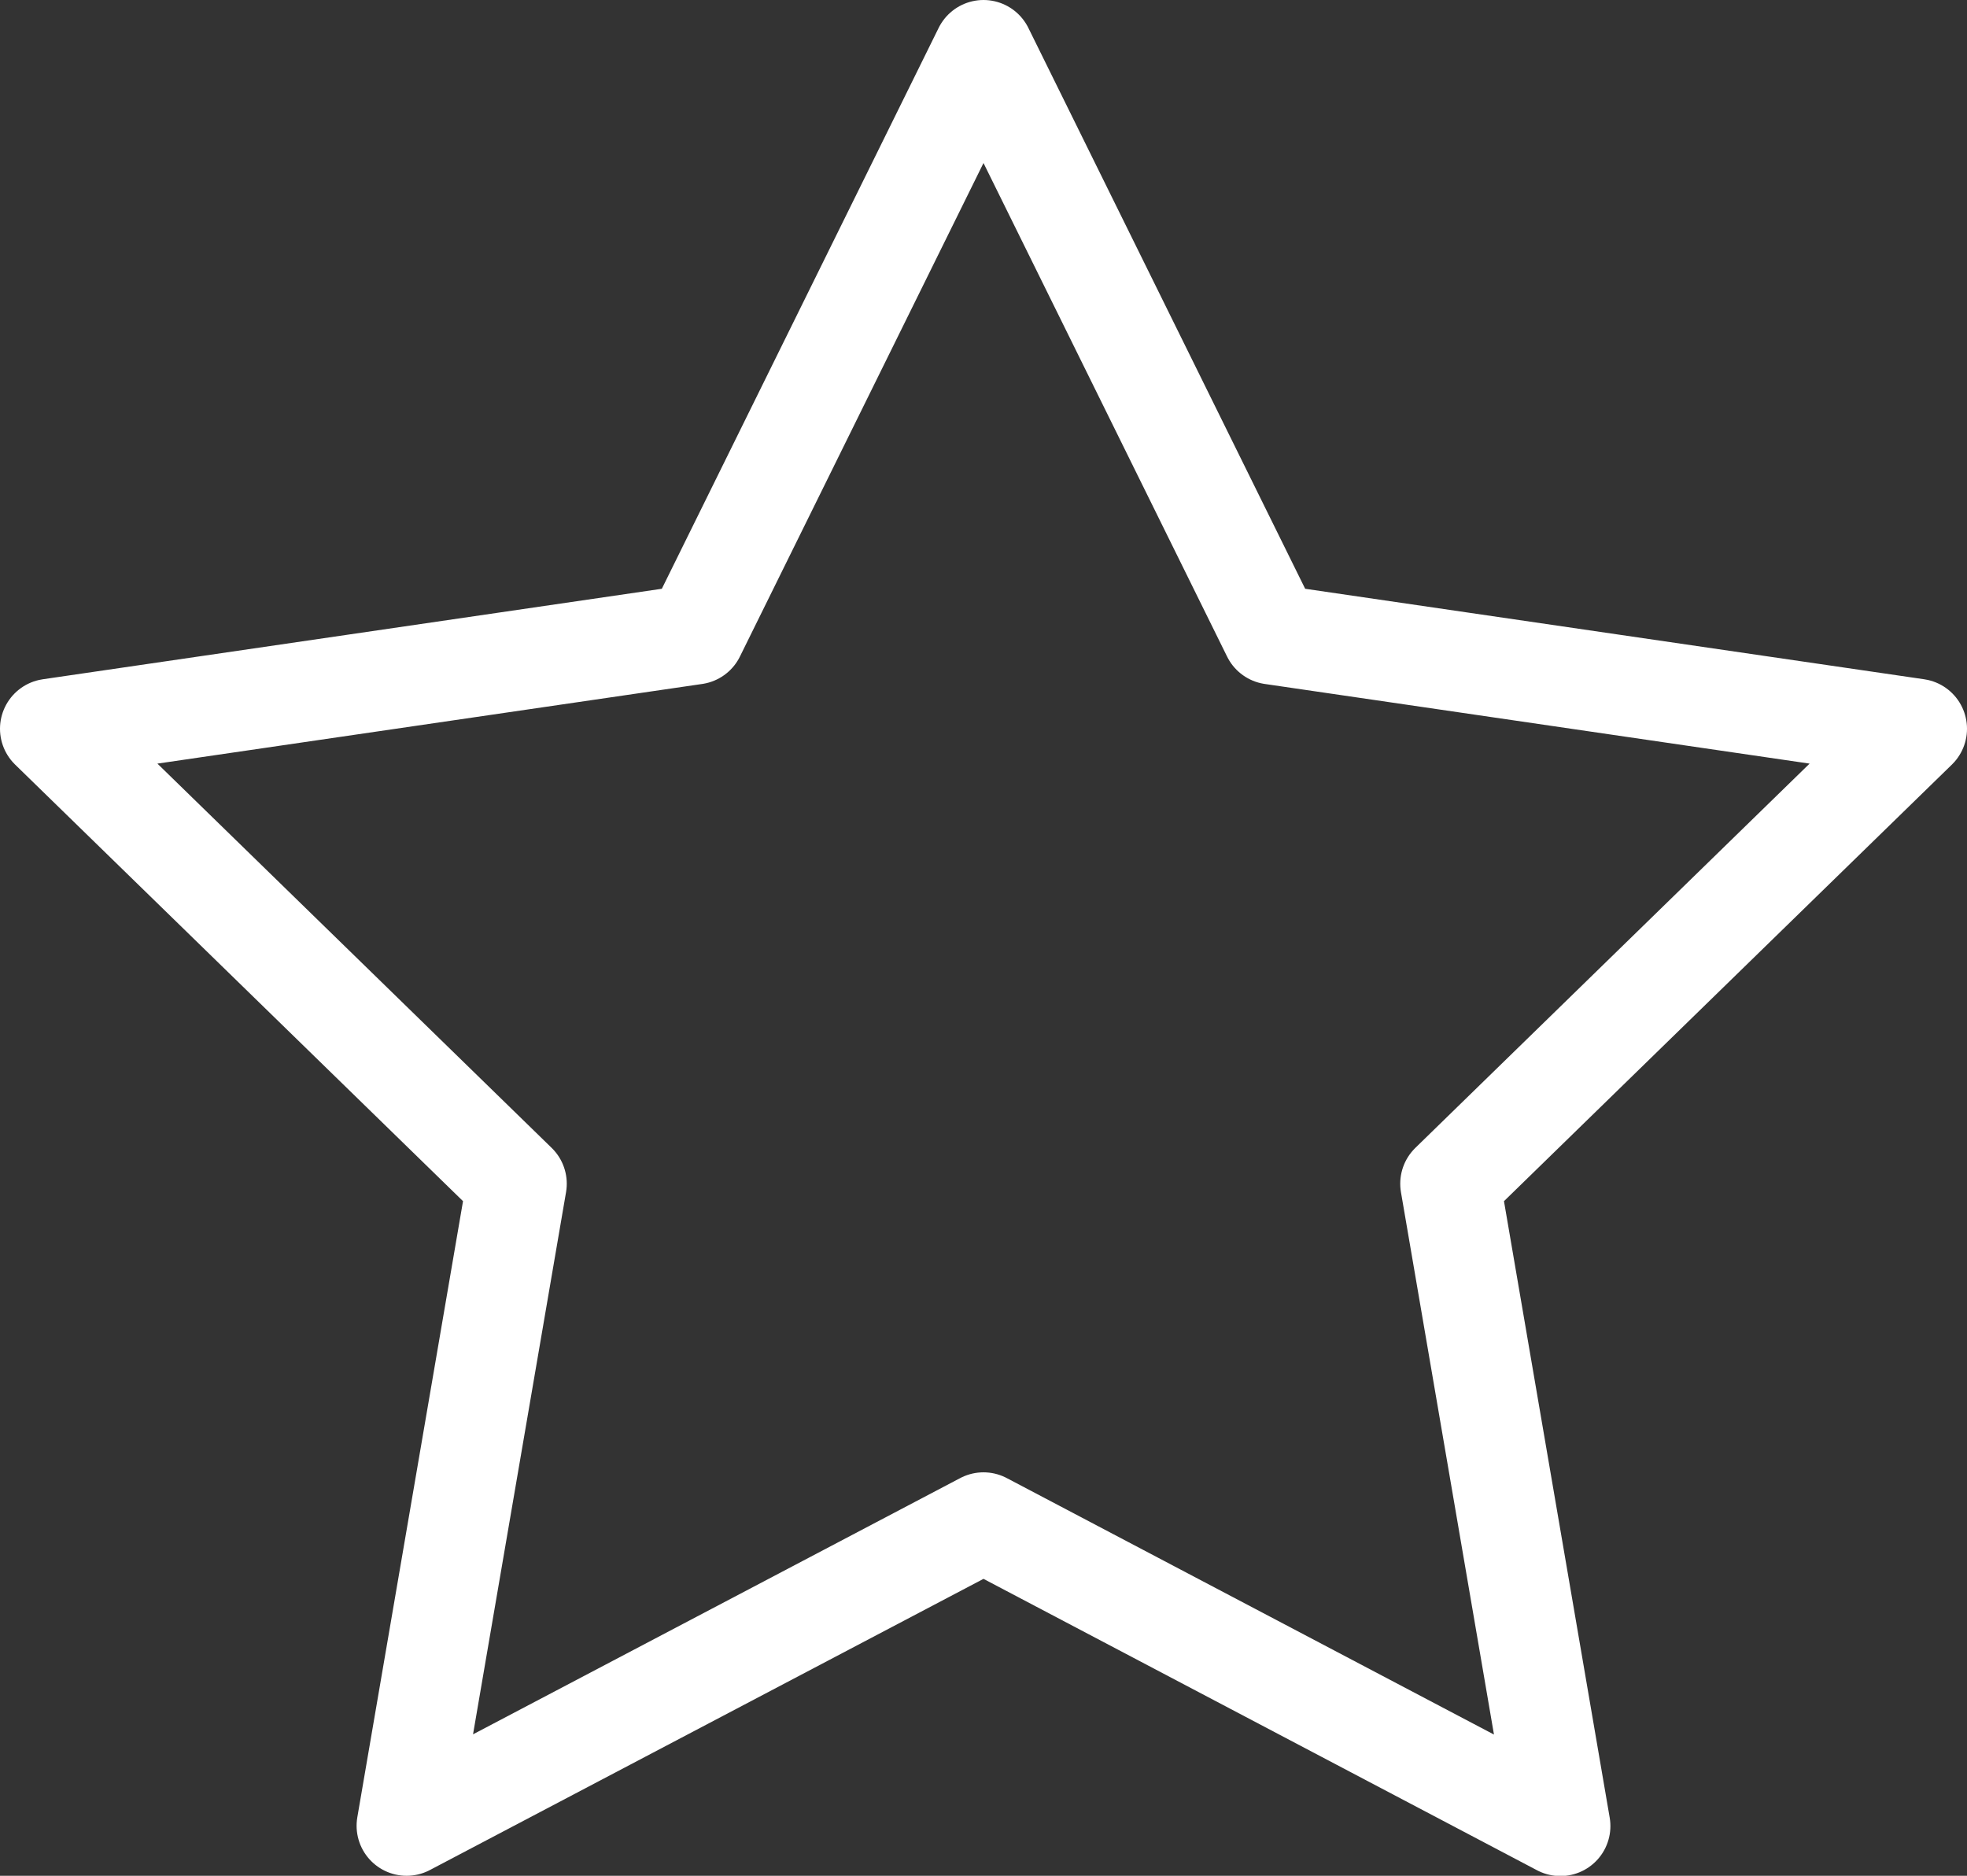
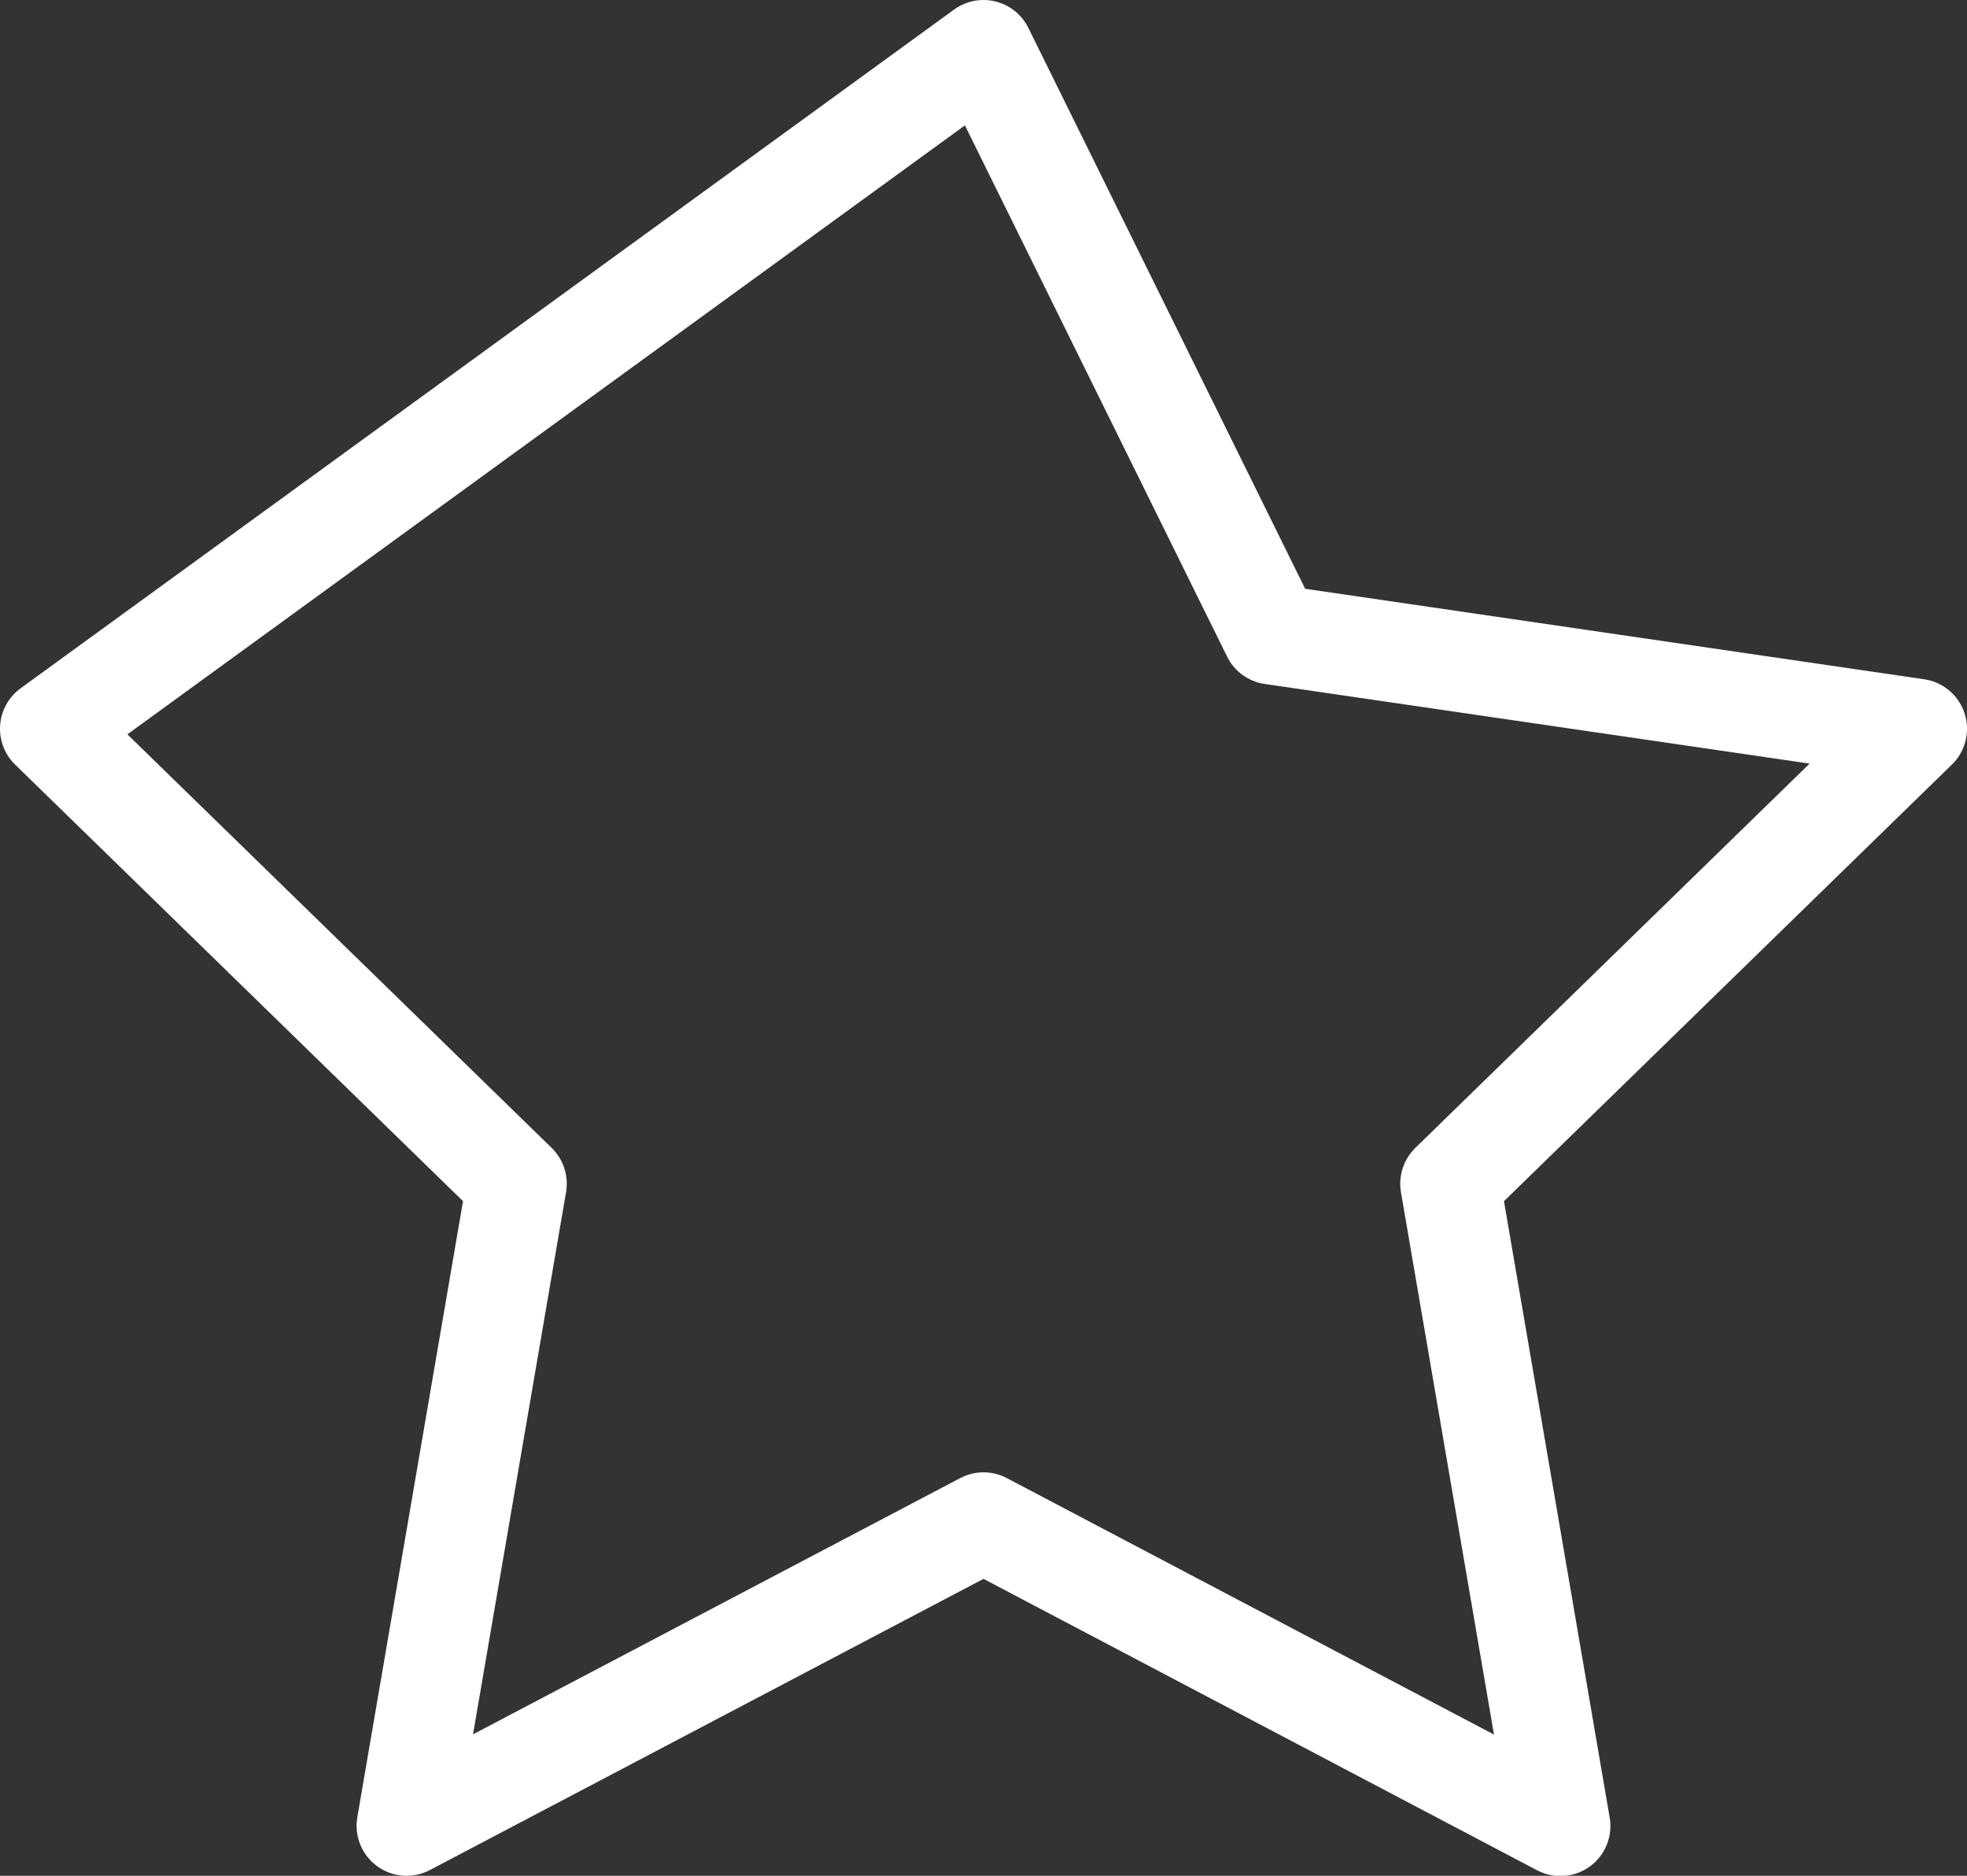
<svg xmlns="http://www.w3.org/2000/svg" width="29.5" height="28.128" viewBox="0 0 29.5 28.128">
  <rect x="0" y="0" width="29.5" height="28.128" fill="#333333" stroke="none" />
-   <path id="Icon_feather-star" data-name="Icon feather-star" d="M17,3l4.326,8.764L31,13.178,24,20l1.652,9.632L17,25.078l-8.652,4.55L10,20,3,13.178l9.674-1.414Z" transform="translate(-2.25 -2.25)" fill="none" stroke="#fff" stroke-linecap="round" stroke-linejoin="round" stroke-width="1.5" />
+   <path id="Icon_feather-star" data-name="Icon feather-star" d="M17,3l4.326,8.764L31,13.178,24,20l1.652,9.632L17,25.078l-8.652,4.55L10,20,3,13.178Z" transform="translate(-2.25 -2.25)" fill="none" stroke="#fff" stroke-linecap="round" stroke-linejoin="round" stroke-width="1.5" />
</svg>